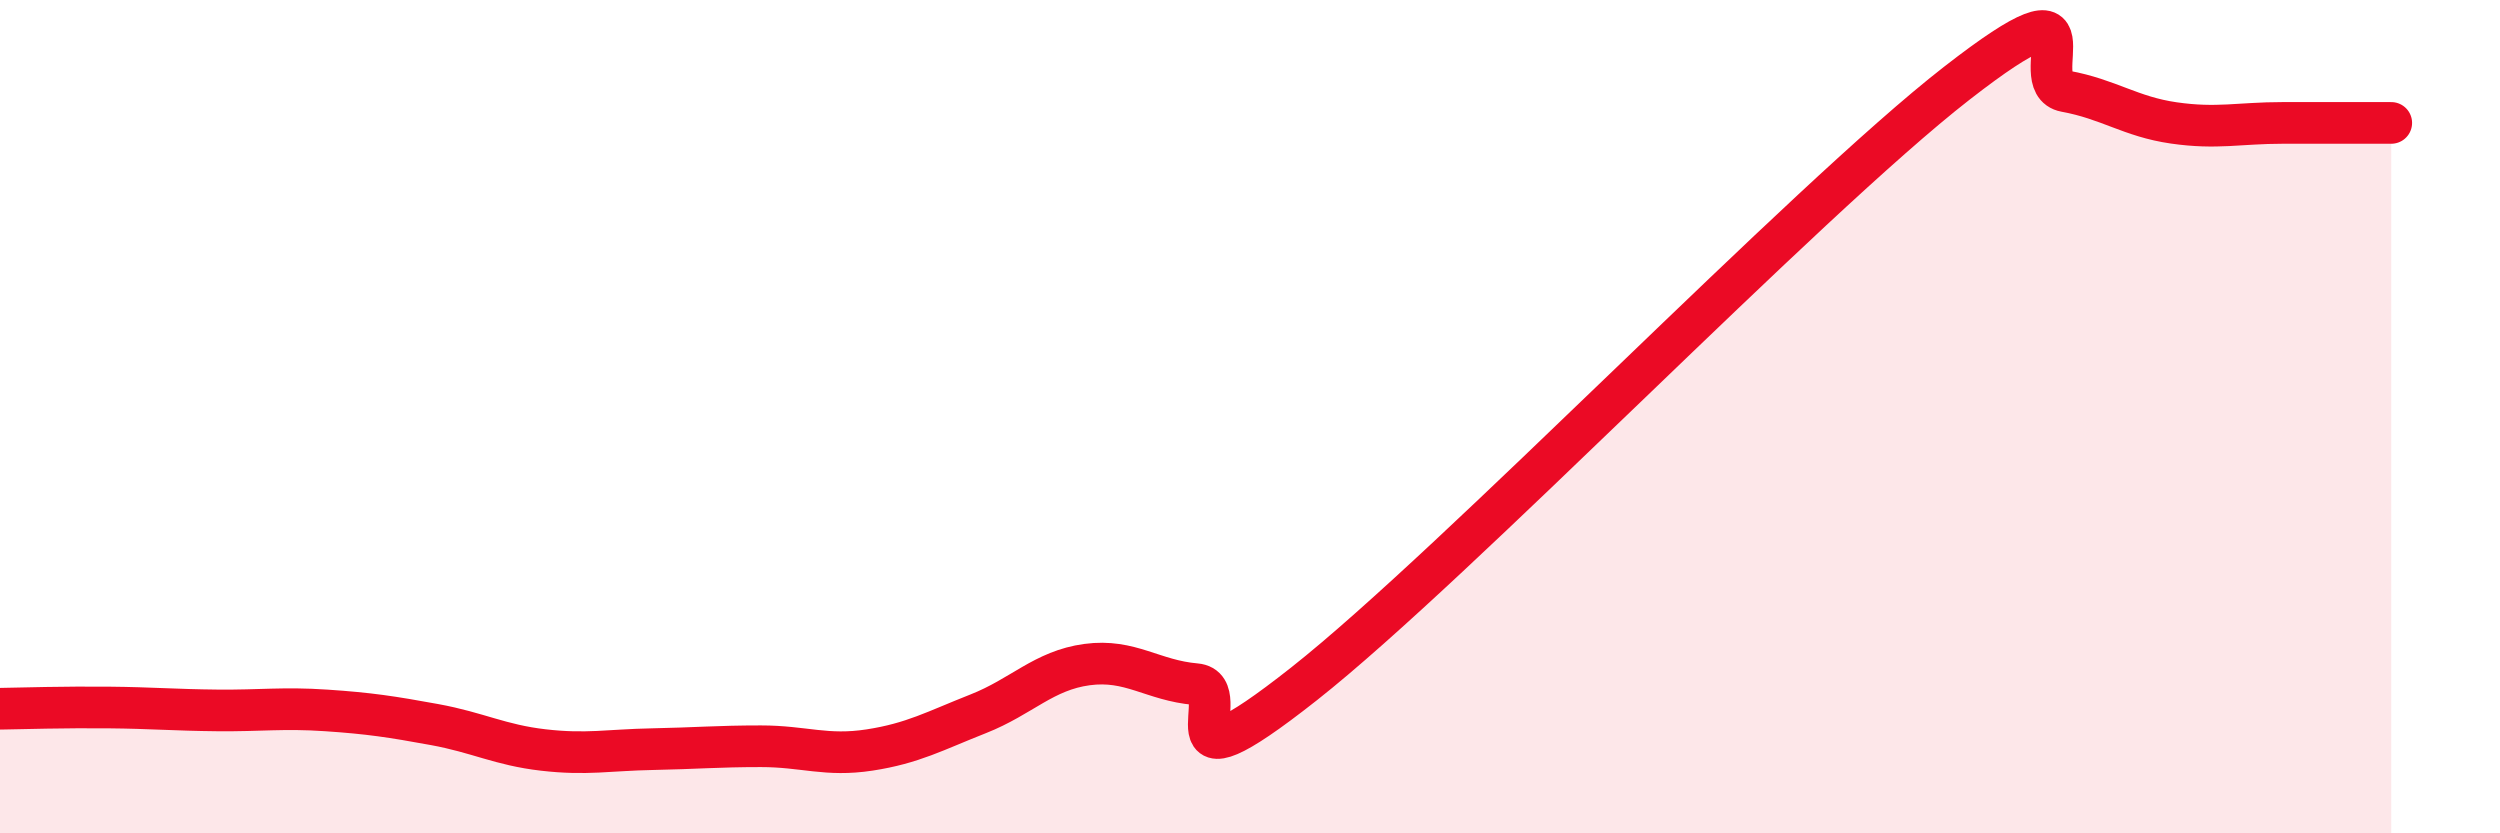
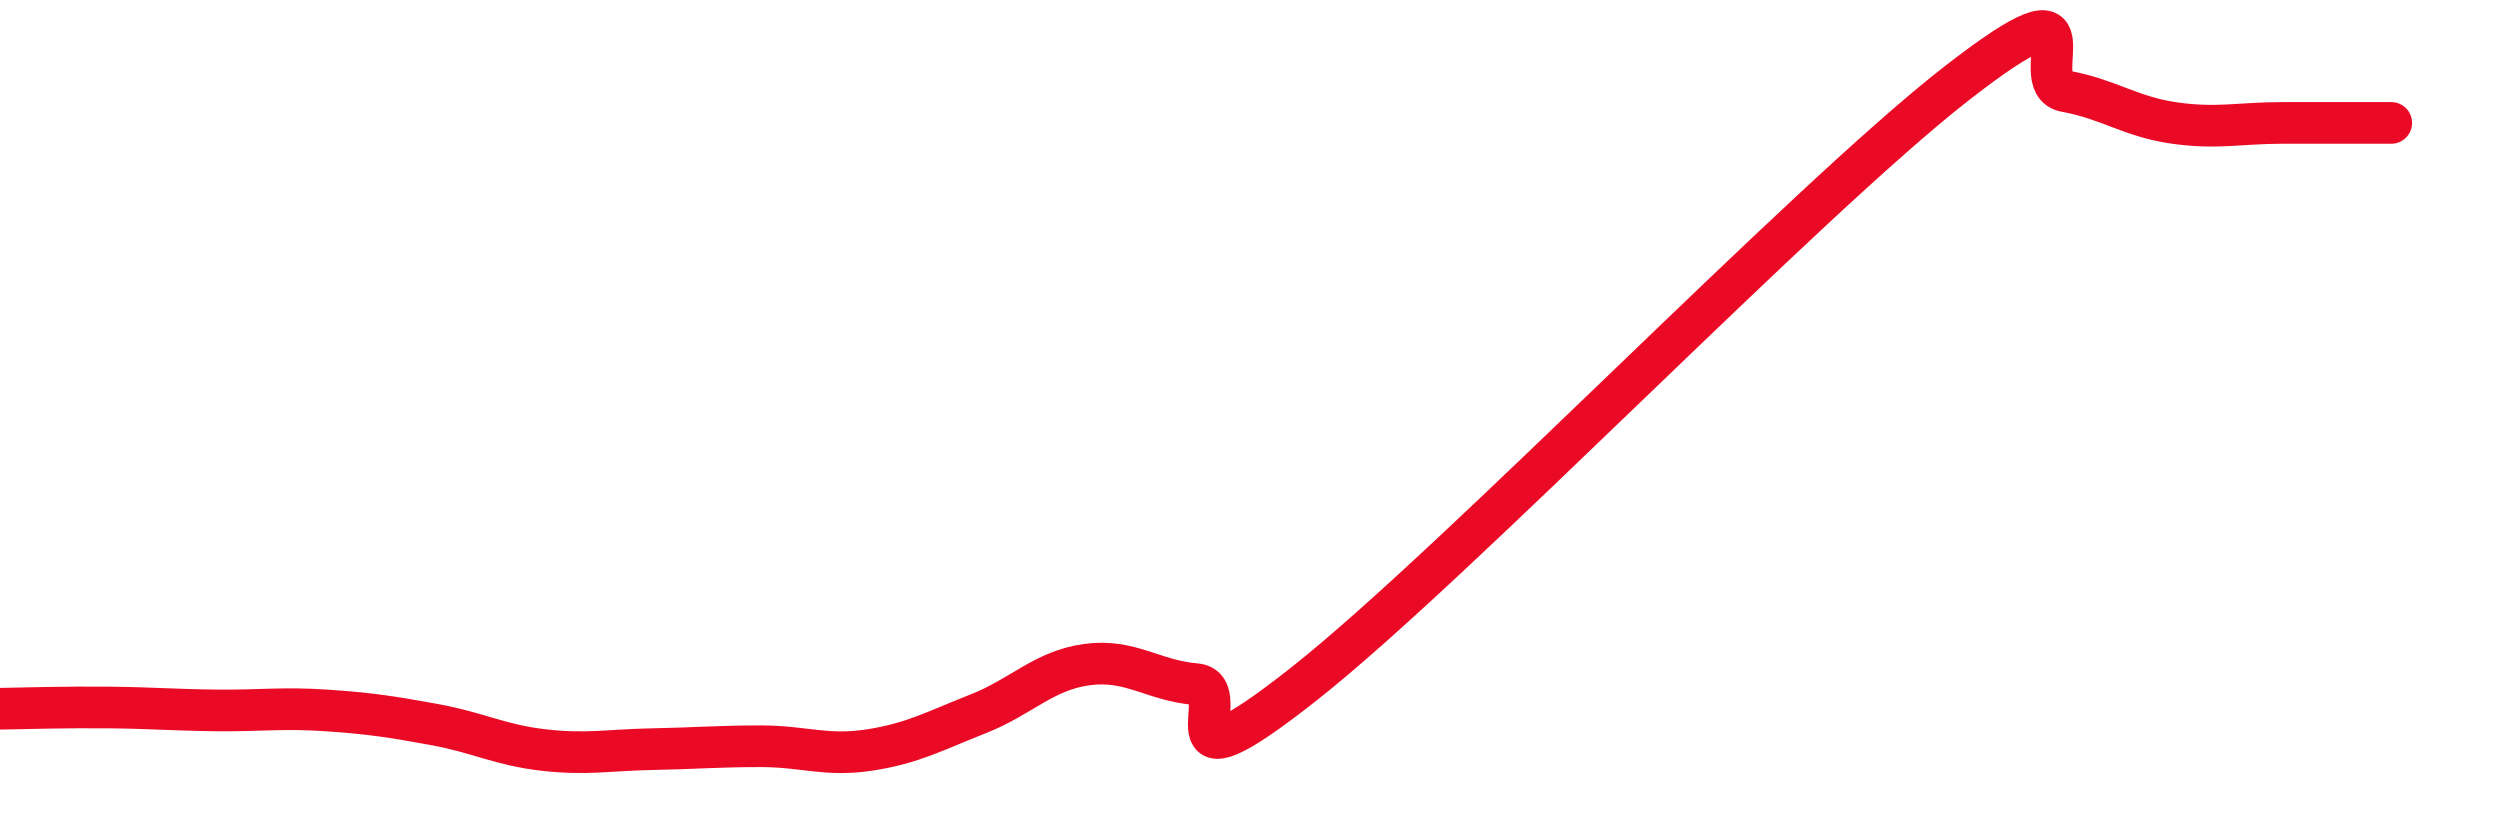
<svg xmlns="http://www.w3.org/2000/svg" width="60" height="20" viewBox="0 0 60 20">
-   <path d="M 0,17.01 C 0.52,17 1.57,16.97 2.61,16.98 C 3.65,16.99 4.18,17.04 5.22,17.05 C 6.26,17.06 6.79,16.98 7.83,17.05 C 8.87,17.12 9.39,17.2 10.43,17.39 C 11.47,17.58 12,17.88 13.04,18 C 14.08,18.12 14.61,18 15.65,17.98 C 16.69,17.96 17.22,17.91 18.26,17.91 C 19.3,17.91 19.83,18.16 20.87,18 C 21.91,17.84 22.44,17.54 23.48,17.13 C 24.52,16.72 25.05,16.09 26.09,15.95 C 27.13,15.81 27.66,16.33 28.7,16.42 C 29.74,16.51 27.65,19.29 31.3,16.41 C 34.95,13.53 43.31,4.84 46.96,2 C 50.61,-0.84 48.53,2 49.57,2.19 C 50.61,2.38 51.13,2.8 52.17,2.95 C 53.21,3.1 53.74,2.95 54.78,2.95 C 55.82,2.95 56.87,2.95 57.39,2.95L57.39 20L0 20Z" fill="#EB0A25" opacity="0.1" stroke-linecap="round" stroke-linejoin="round" />
  <path d="M 0,17.01 C 0.52,17 1.57,16.97 2.61,16.98 C 3.65,16.99 4.18,17.04 5.22,17.05 C 6.26,17.06 6.79,16.98 7.83,17.05 C 8.87,17.12 9.39,17.2 10.43,17.39 C 11.47,17.58 12,17.88 13.04,18 C 14.08,18.12 14.61,18 15.65,17.98 C 16.69,17.96 17.22,17.91 18.26,17.91 C 19.3,17.91 19.83,18.16 20.87,18 C 21.91,17.84 22.44,17.54 23.48,17.13 C 24.52,16.72 25.05,16.09 26.09,15.95 C 27.13,15.81 27.66,16.33 28.7,16.42 C 29.74,16.51 27.65,19.29 31.3,16.41 C 34.95,13.53 43.31,4.84 46.96,2 C 50.61,-0.84 48.53,2 49.57,2.19 C 50.61,2.38 51.13,2.8 52.17,2.95 C 53.21,3.1 53.74,2.95 54.78,2.95 C 55.82,2.95 56.87,2.95 57.39,2.95" stroke="#EB0A25" stroke-width="1" fill="none" stroke-linecap="round" stroke-linejoin="round" />
</svg>